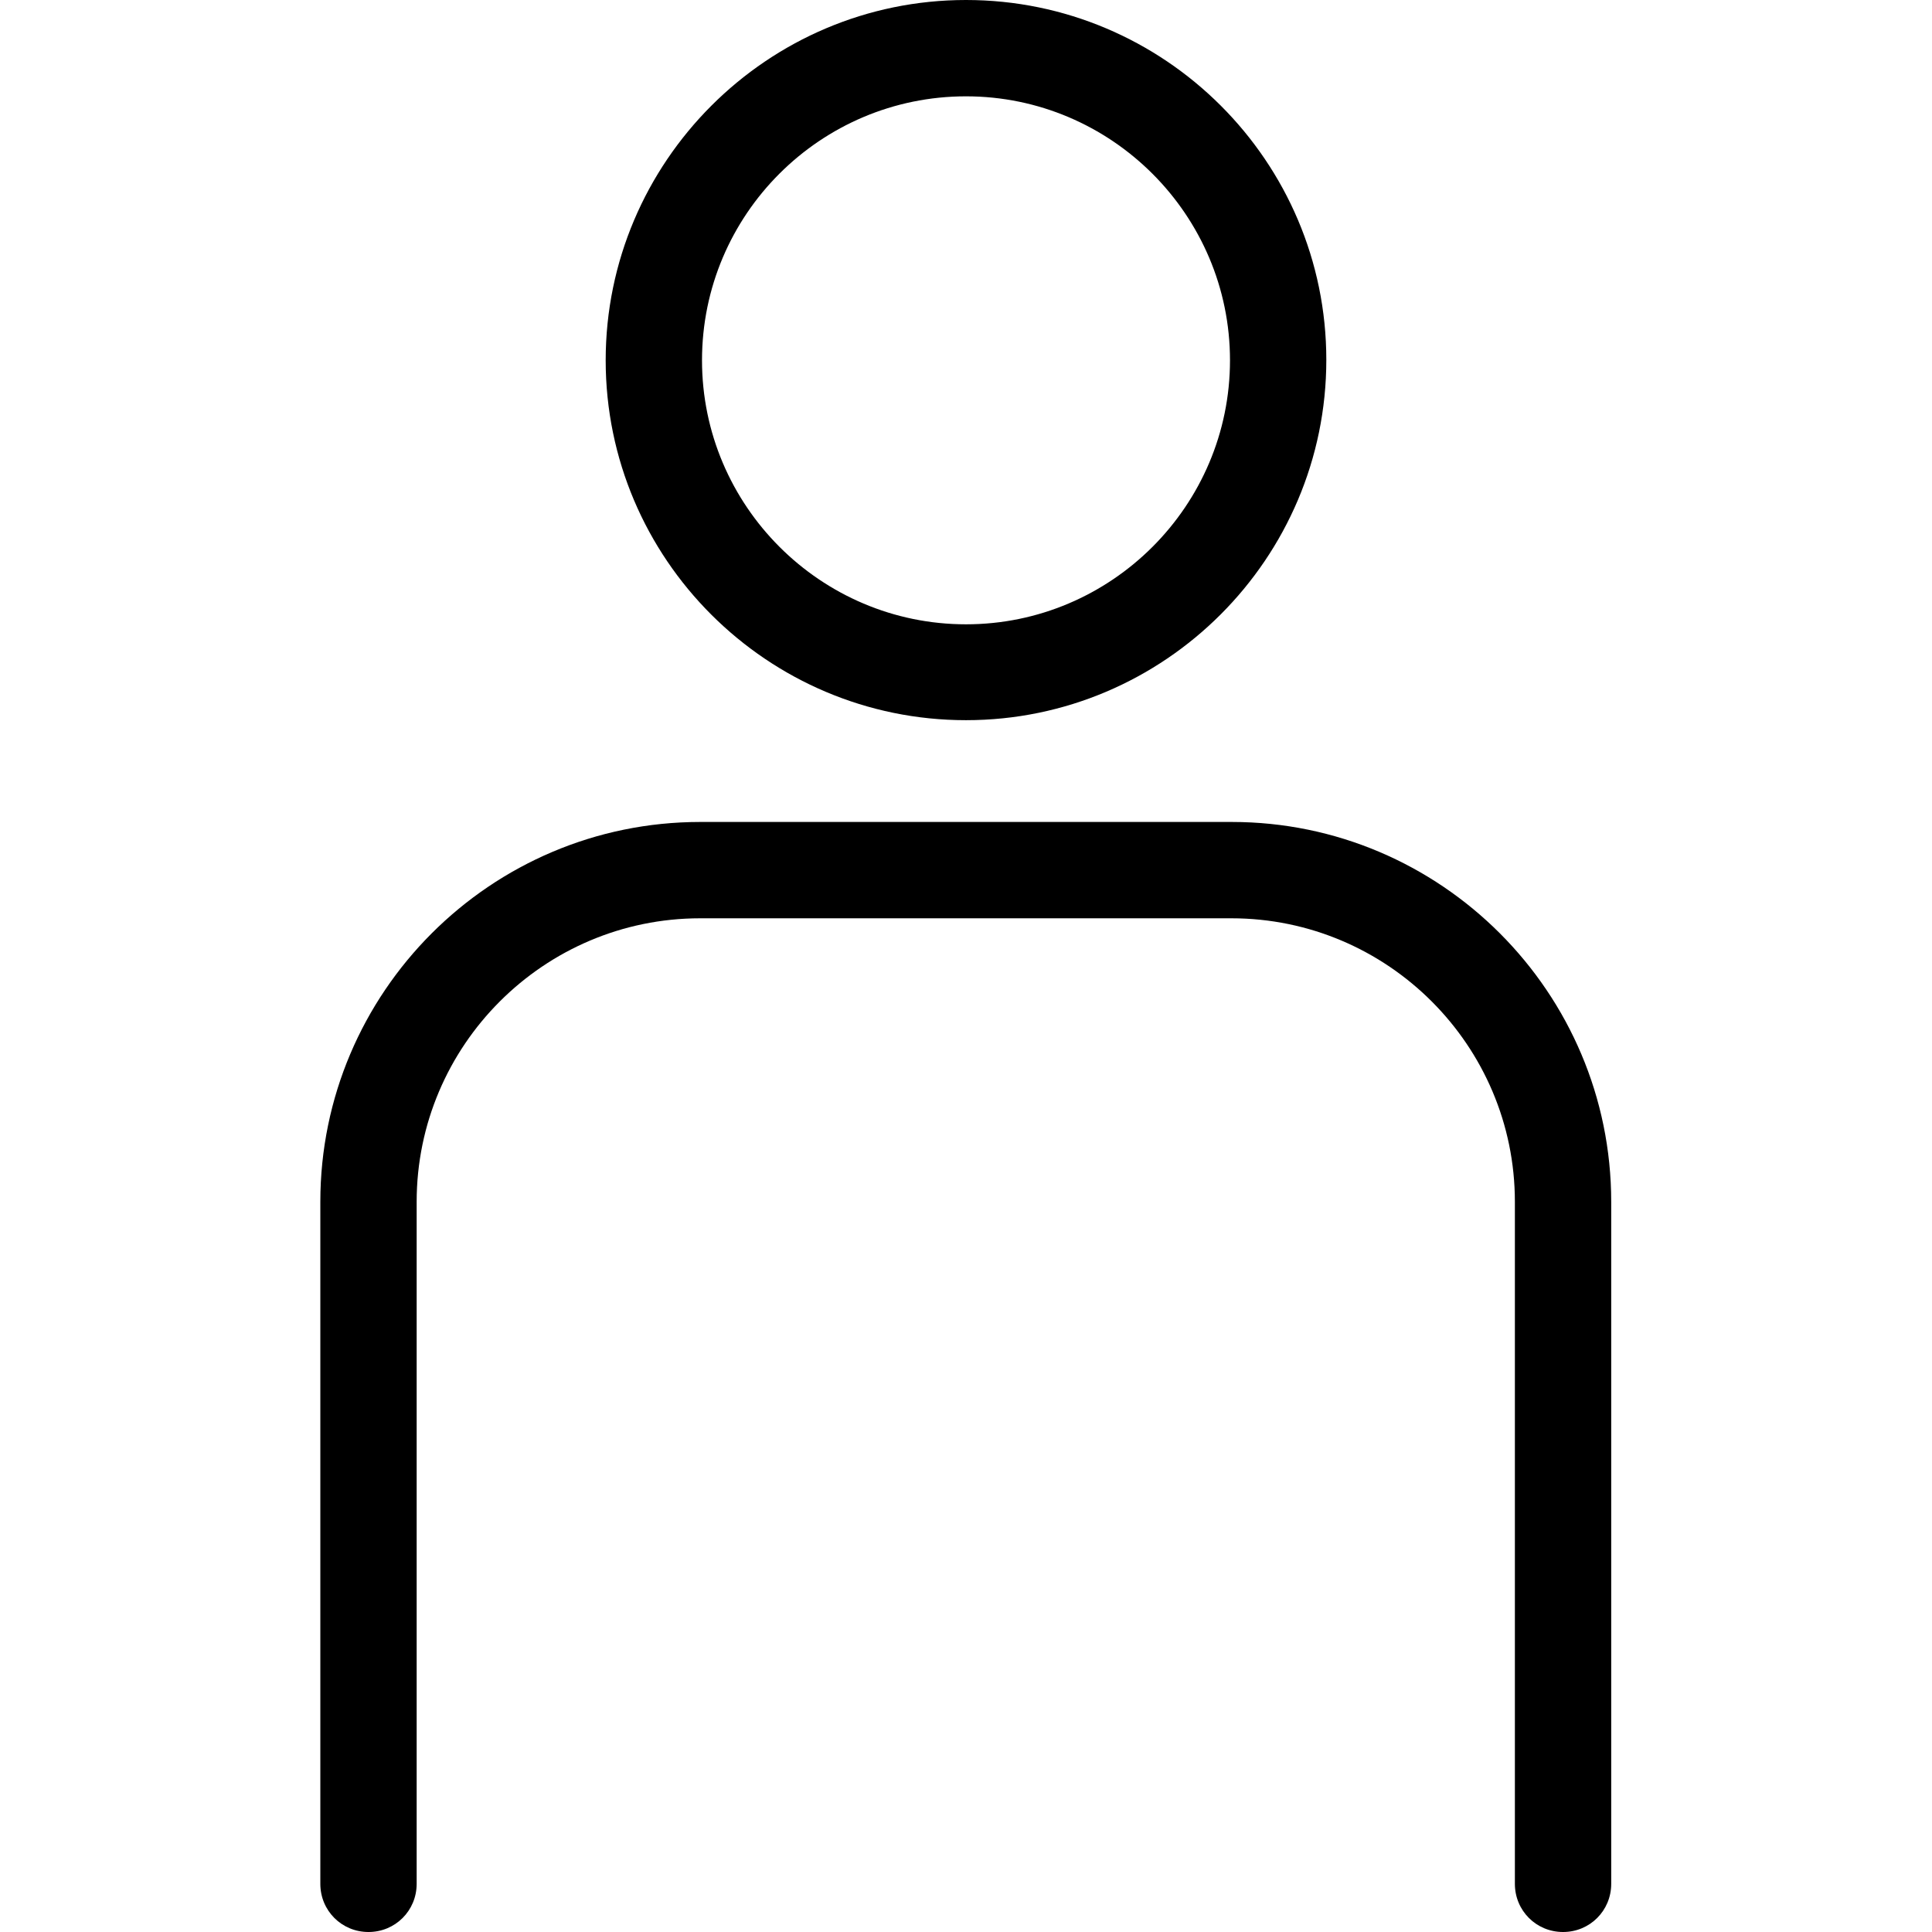
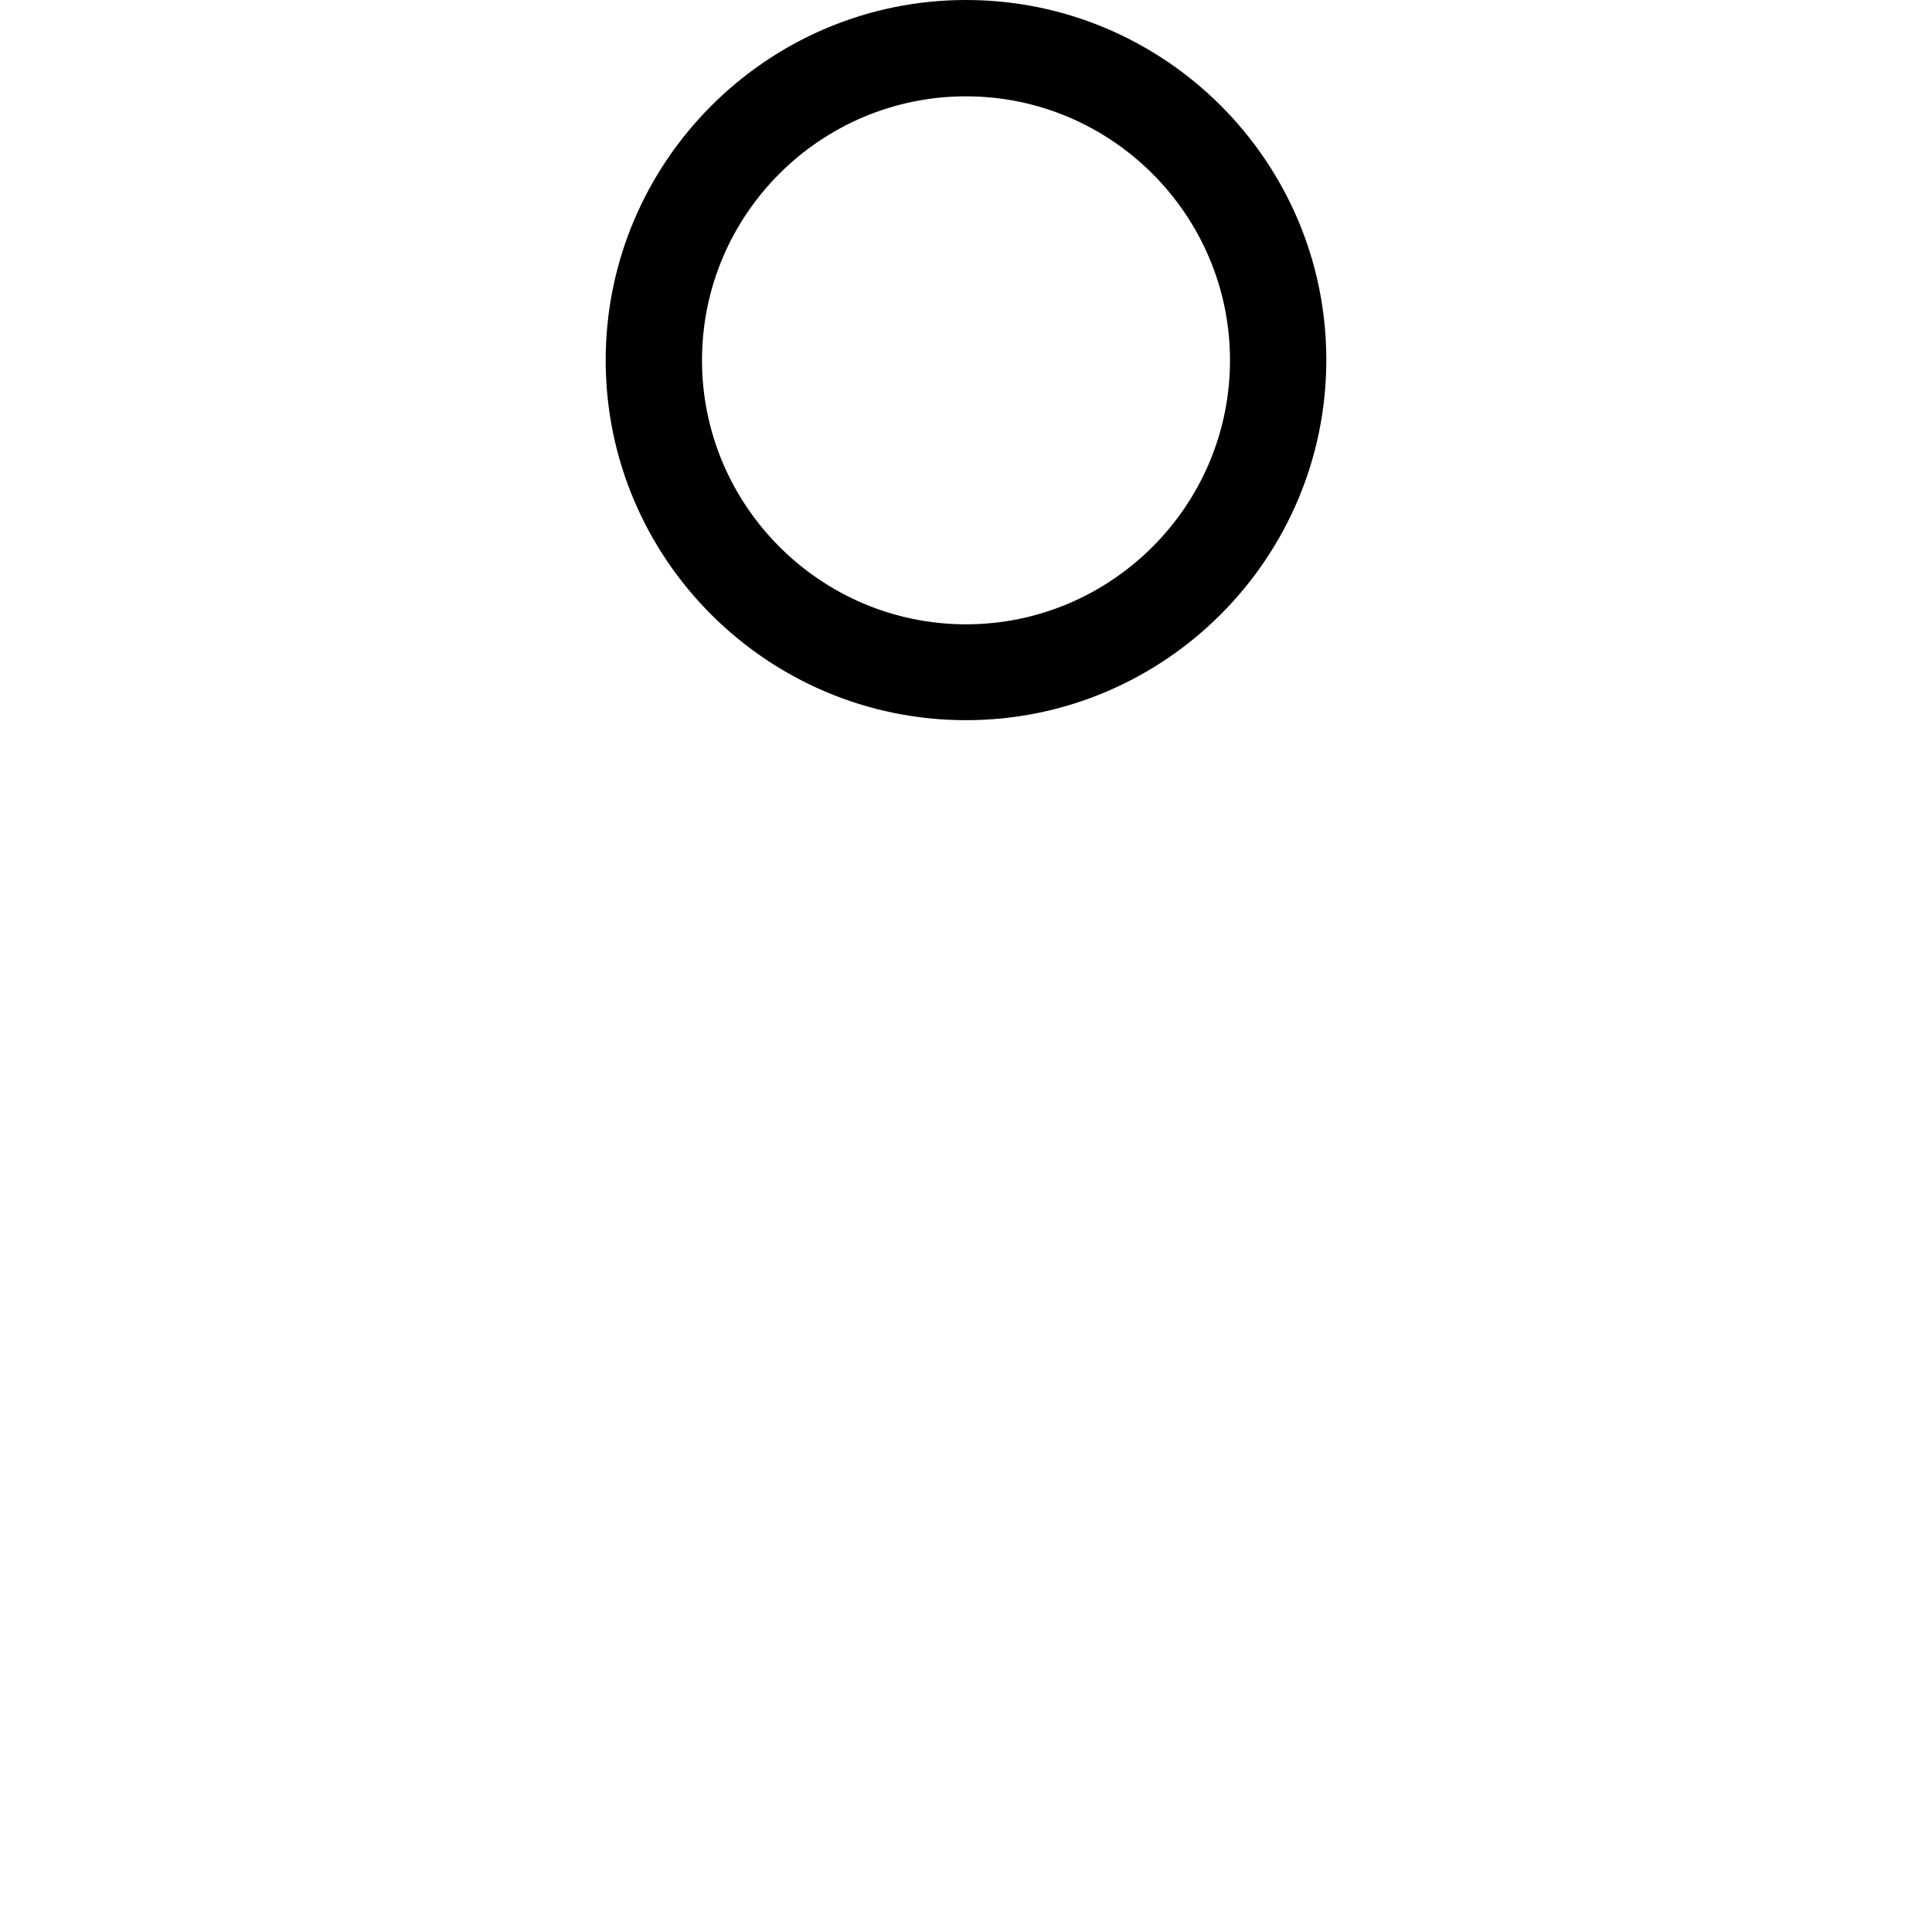
<svg xmlns="http://www.w3.org/2000/svg" version="1.1" id="Ebene_1" x="0px" y="0px" viewBox="0 0 425.2 425.2" style="enable-background:new 0 0 425.2 425.2;" xml:space="preserve">
  <g id="Box">
</g>
  <g id="Hilfslinien">
    <g>
      <path d="M212.6,158.5c43.7,0,79.3-35.6,79.3-79.3S256.3,0,212.6,0s-79.3,35.6-79.3,79.3S168.9,158.5,212.6,158.5z M212.6,21.2    c32,0,58.1,26.1,58.1,58.1s-26.1,58.1-58.1,58.1c-32,0-58.1-26.1-58.1-58.1C154.5,47.2,180.6,21.2,212.6,21.2z" />
-       <path d="M271.1,180.9H154.1c-46.1,0-83.6,37.5-83.6,83.6v150.1c0,5.9,4.7,10.6,10.6,10.6s10.6-4.7,10.6-10.6V264.5    c0-34.4,28-62.4,62.4-62.4h116.9c34.4,0,62.4,28,62.4,62.4v150.1c0,5.9,4.7,10.6,10.6,10.6s10.6-4.7,10.6-10.6V264.5    C354.6,218.4,317.1,180.9,271.1,180.9z" />
    </g>
  </g>
  <g id="Icon">
</g>
</svg>